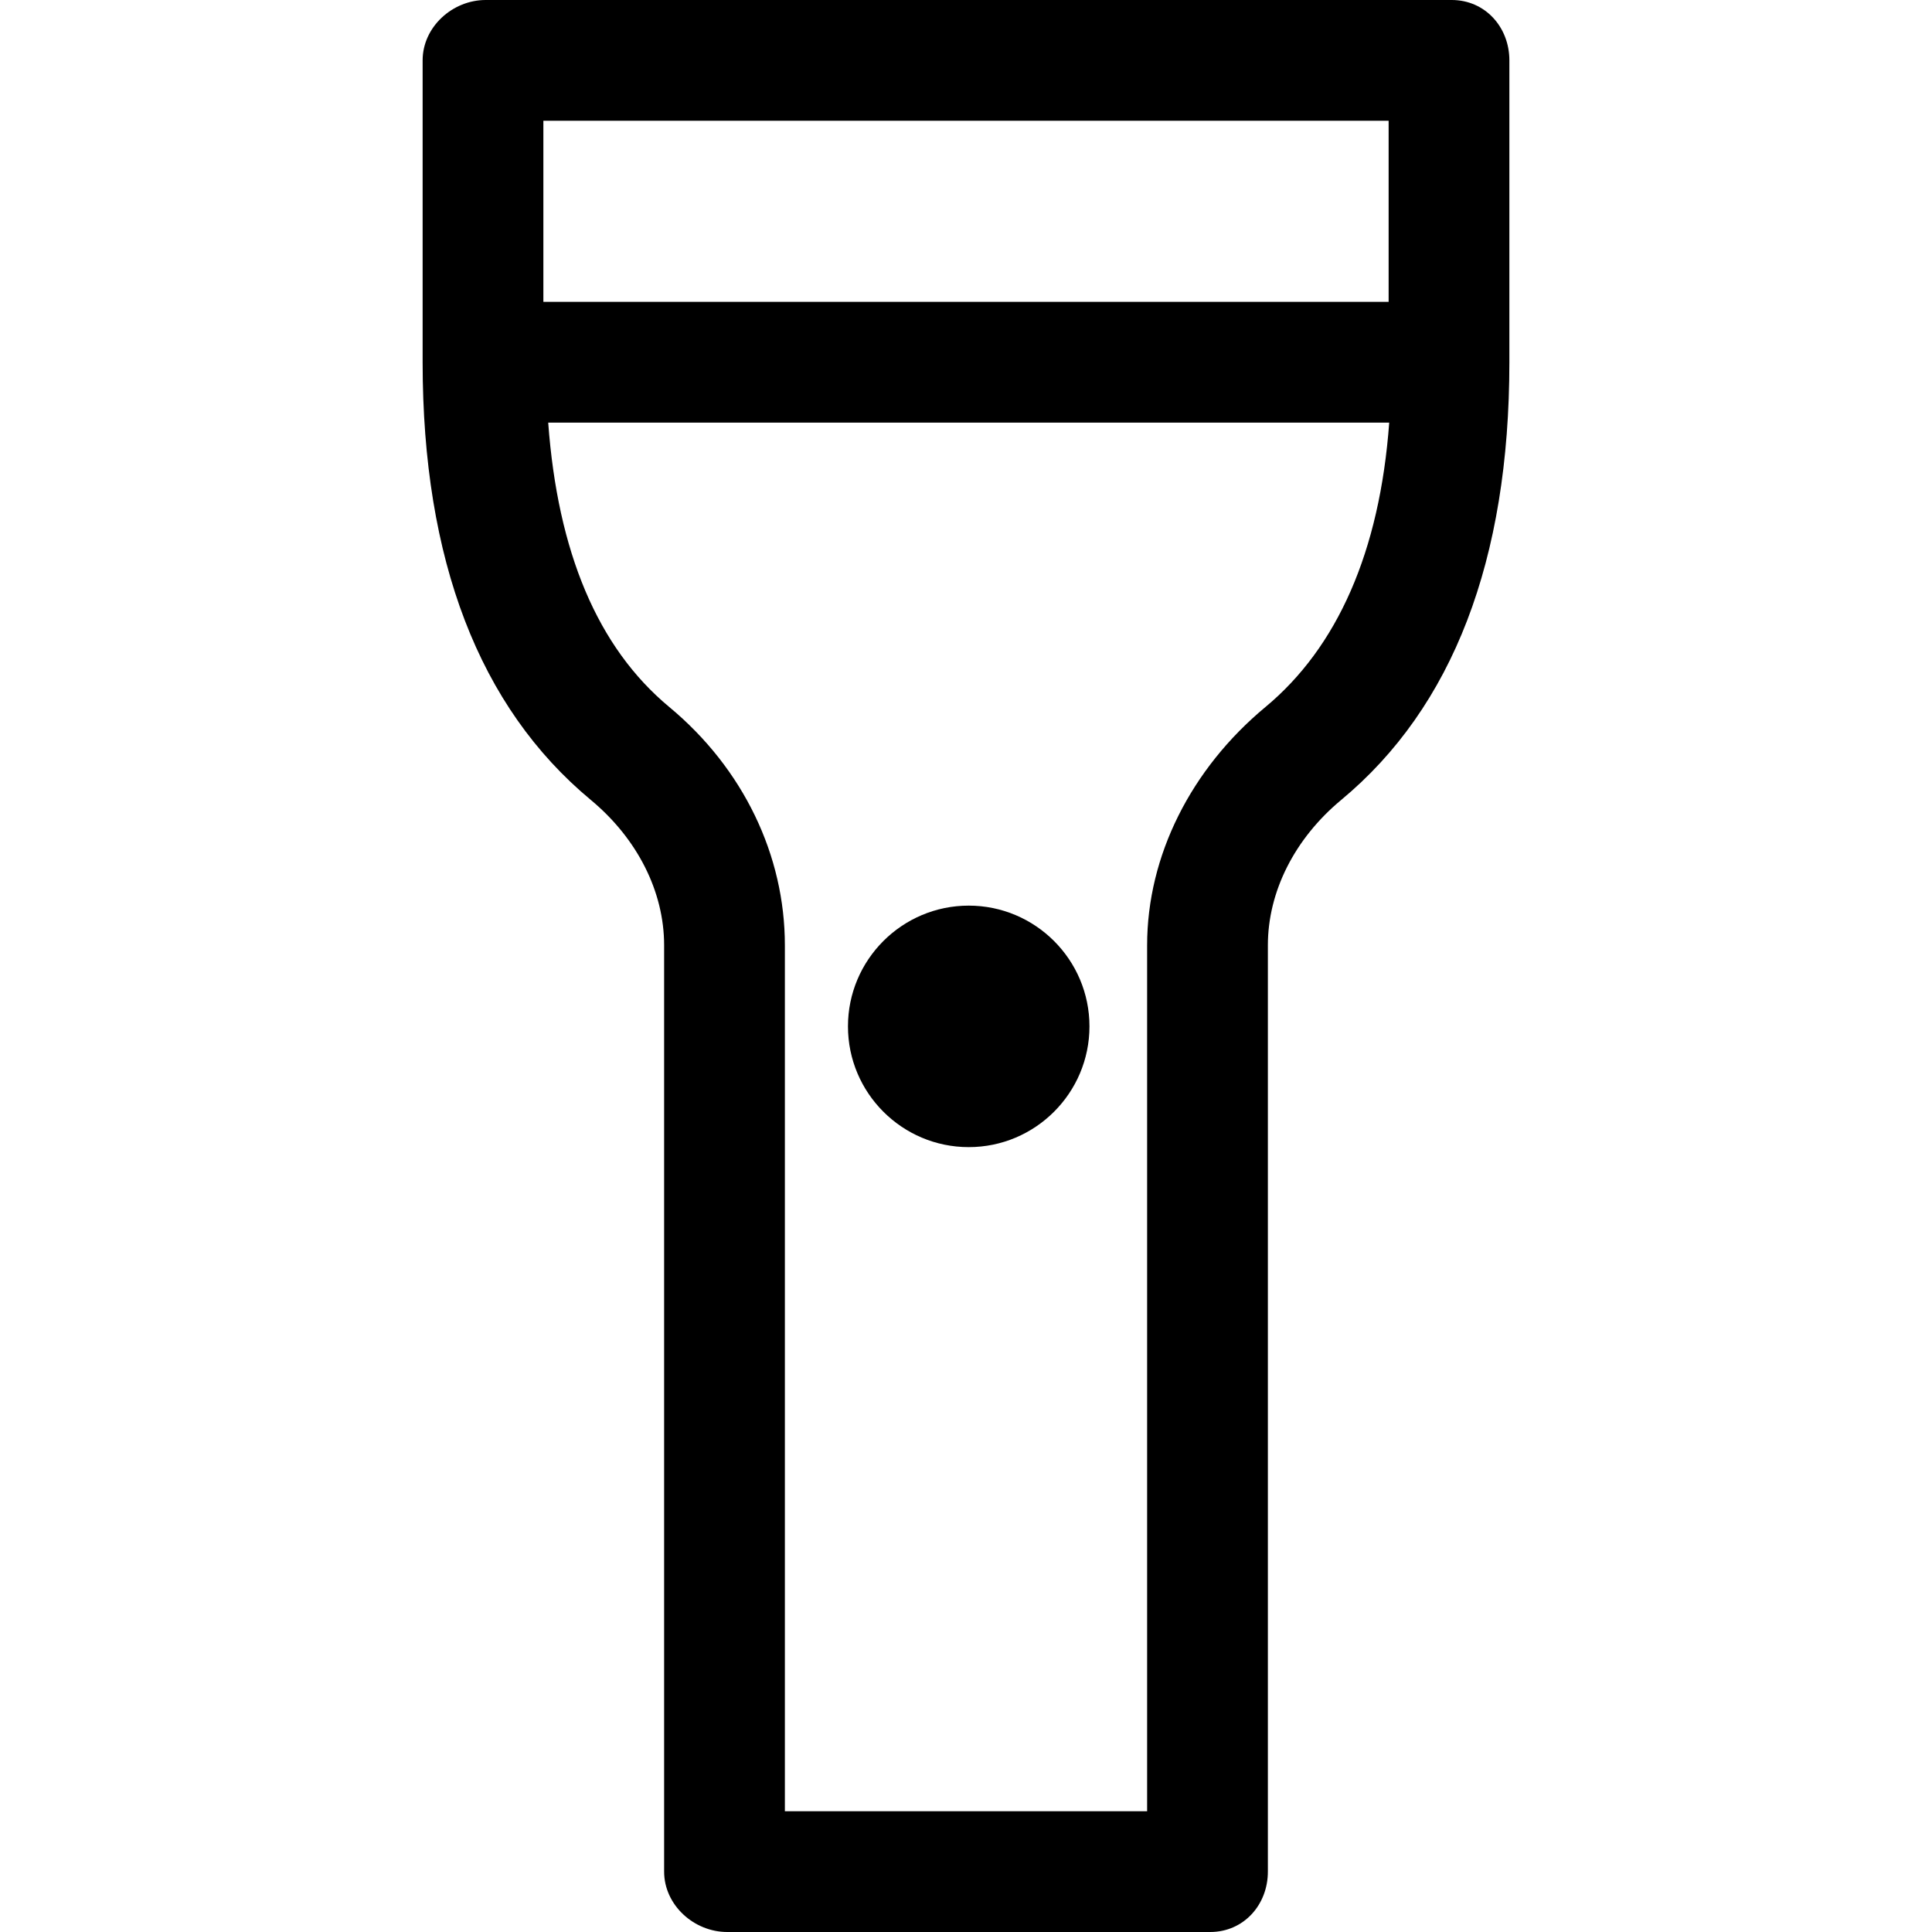
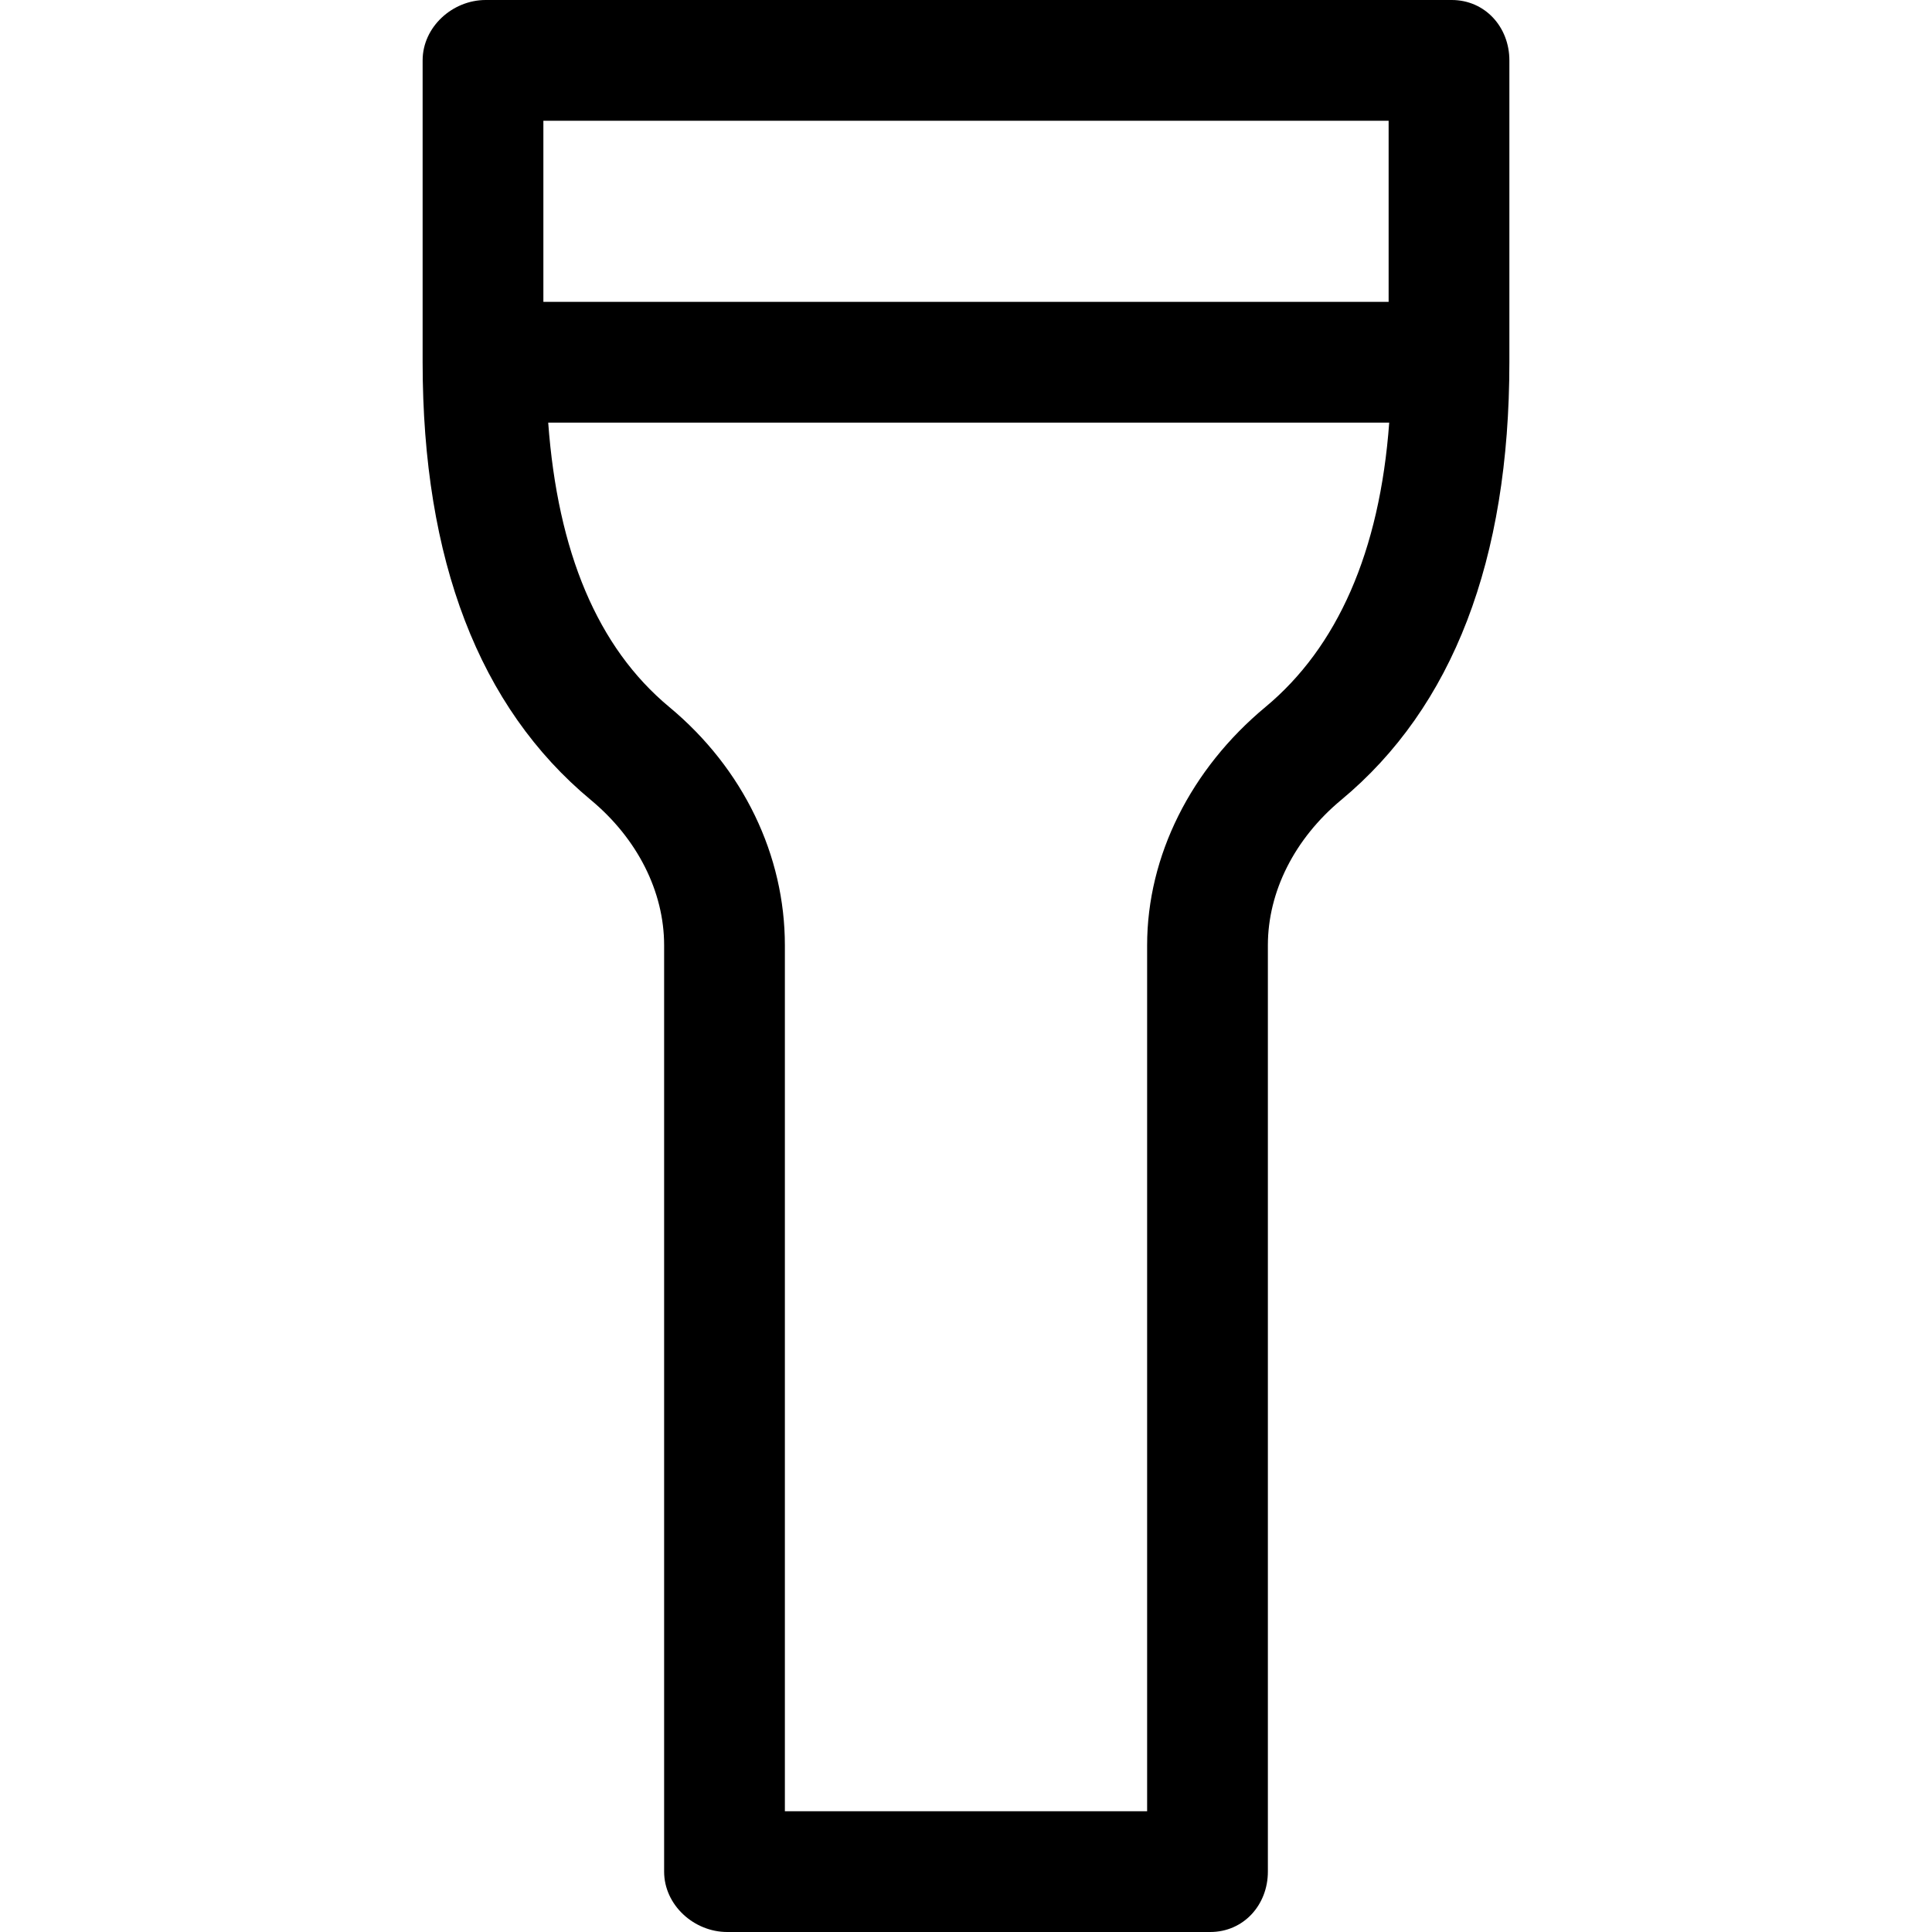
<svg xmlns="http://www.w3.org/2000/svg" fill="#000000" height="800px" width="800px" version="1.1" viewBox="0 0 512 512" enable-background="new 0 0 512 512">
  <g>
    <path d="M384.719,0h-256C119.883,0,112,7.164,112,16v80c0,52.406,14.992,91.43,44.563,115.984   C168.914,222.242,176,236.289,176,250.508V496c0,8.836,7.883,16,16.719,16h128c8.836,0,15.281-7.164,15.281-16V250.508   c0-14.219,7.086-28.258,19.43-38.516C385.008,187.438,400,148.414,400,96V16C400,7.164,393.555,0,384.719,0z M144,32h224v48H144V32   z M335.344,187.375C315.656,203.734,304,226.75,304,250.508V480h-96V250.508c0-23.766-10.938-46.781-30.633-63.141   c-19.047-15.813-29.57-41.125-32.086-75.367h222.875C365.641,146.242,354.398,171.555,335.344,187.375z" />
-     <path d="m256.719,304c17.648,0 32-14.352 32-32s-14.352-32-32-32c-17.649,0-32,14.352-32,32s14.351,32 32,32z" />
  </g>
</svg>